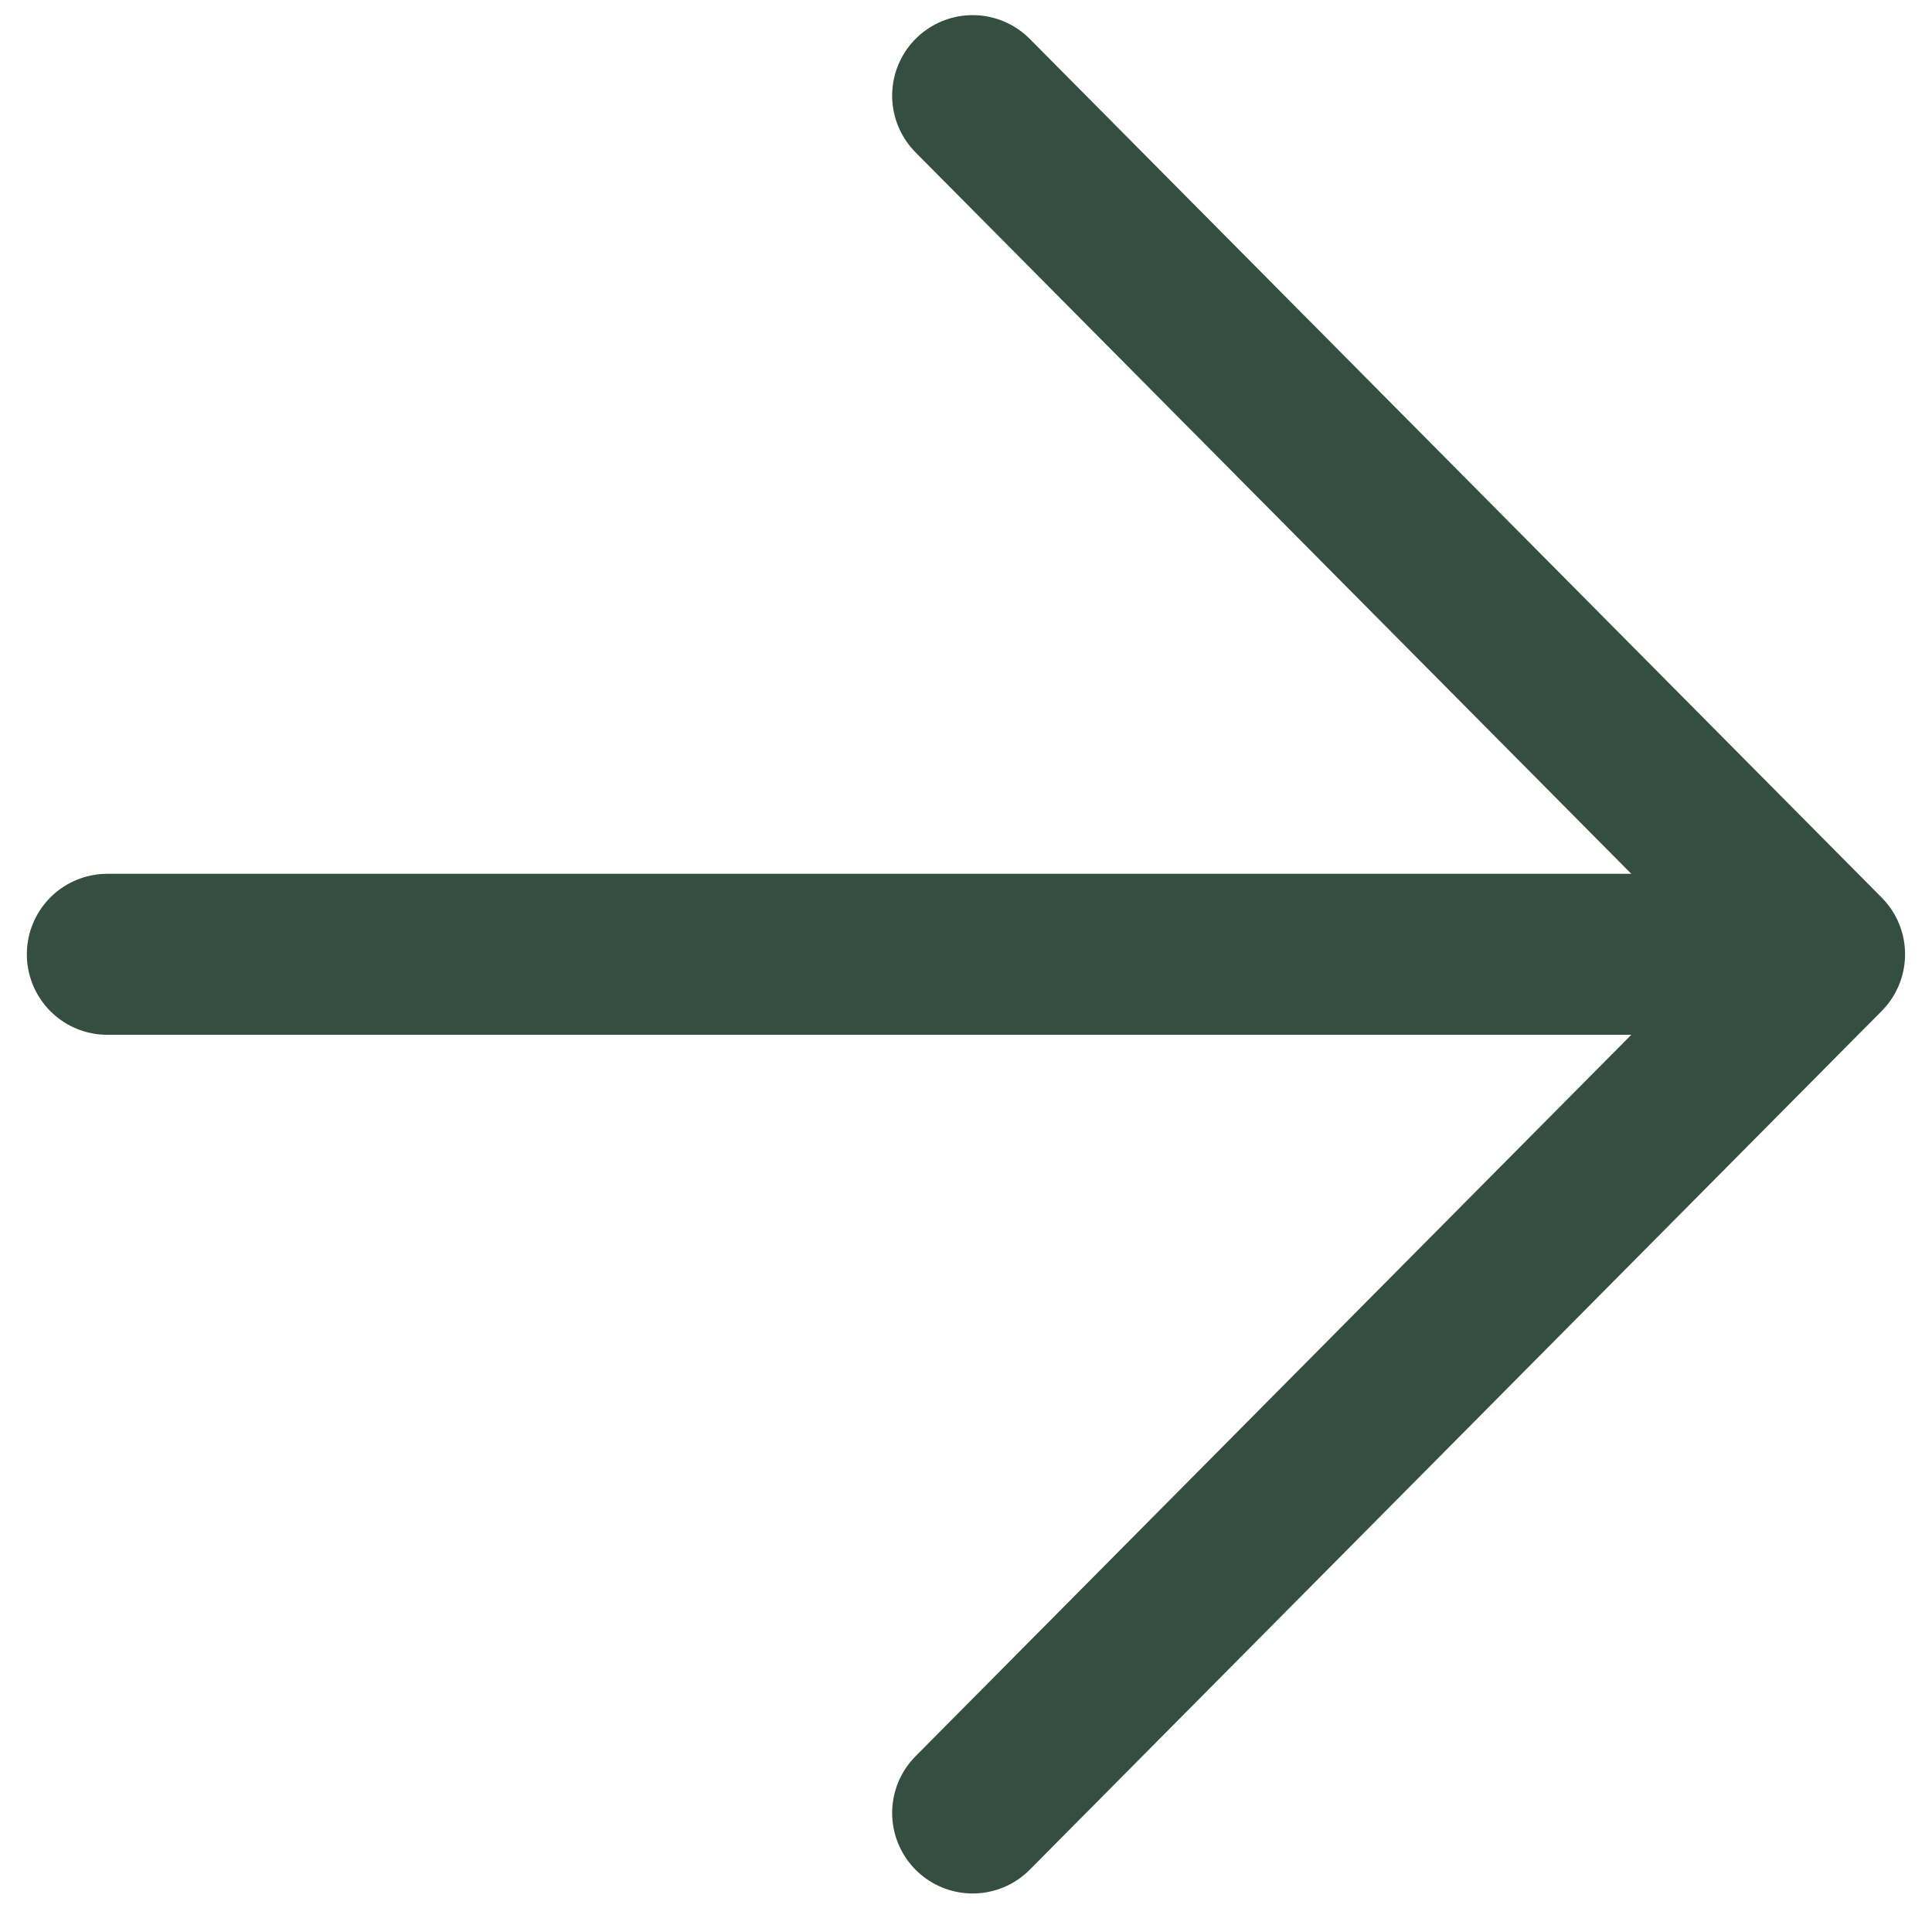
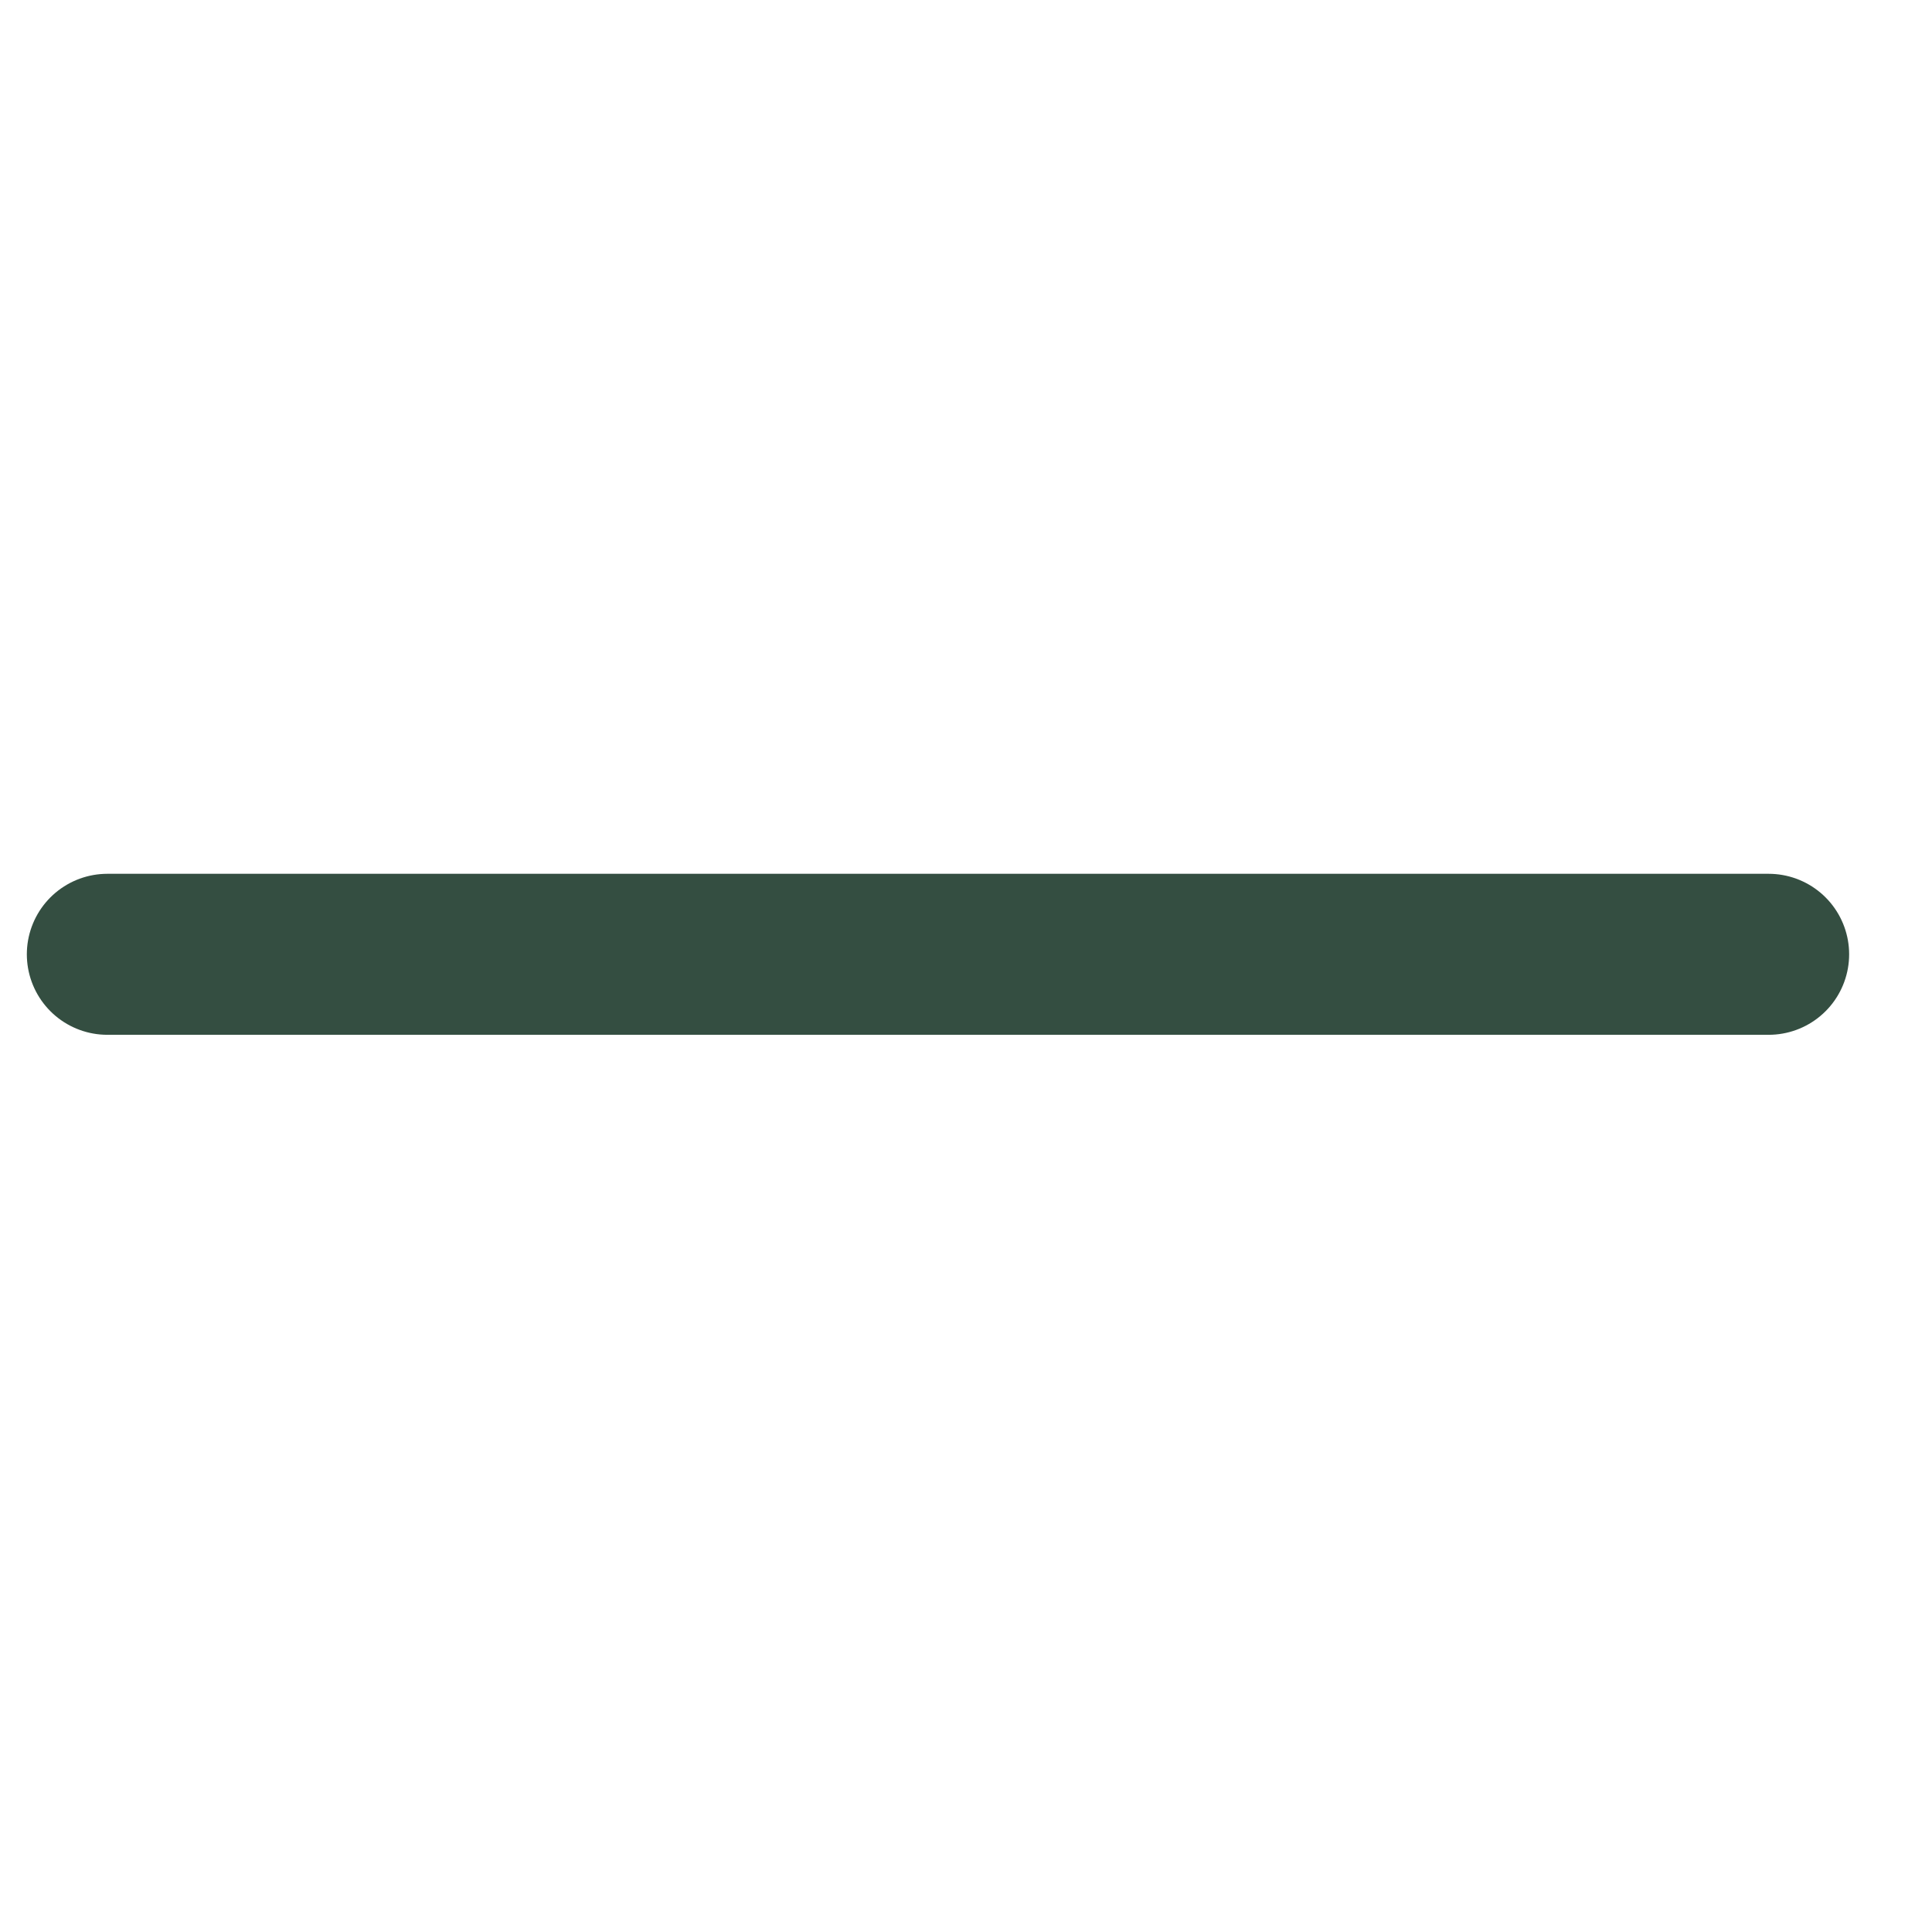
<svg xmlns="http://www.w3.org/2000/svg" width="18" height="18" viewBox="0 0 18 18" fill="none">
  <g id="Group 2">
    <path id="Line 1" d="M1 8.891L16.478 8.891" stroke="#344E41" stroke-width="1.5" stroke-linecap="round" stroke-linejoin="round" />
-     <path id="Rectangle 1" d="M9.062 0.891L16.999 8.891L9.062 16.891" stroke="#344E41" stroke-width="1.5" stroke-linecap="round" stroke-linejoin="round" />
  </g>
</svg>